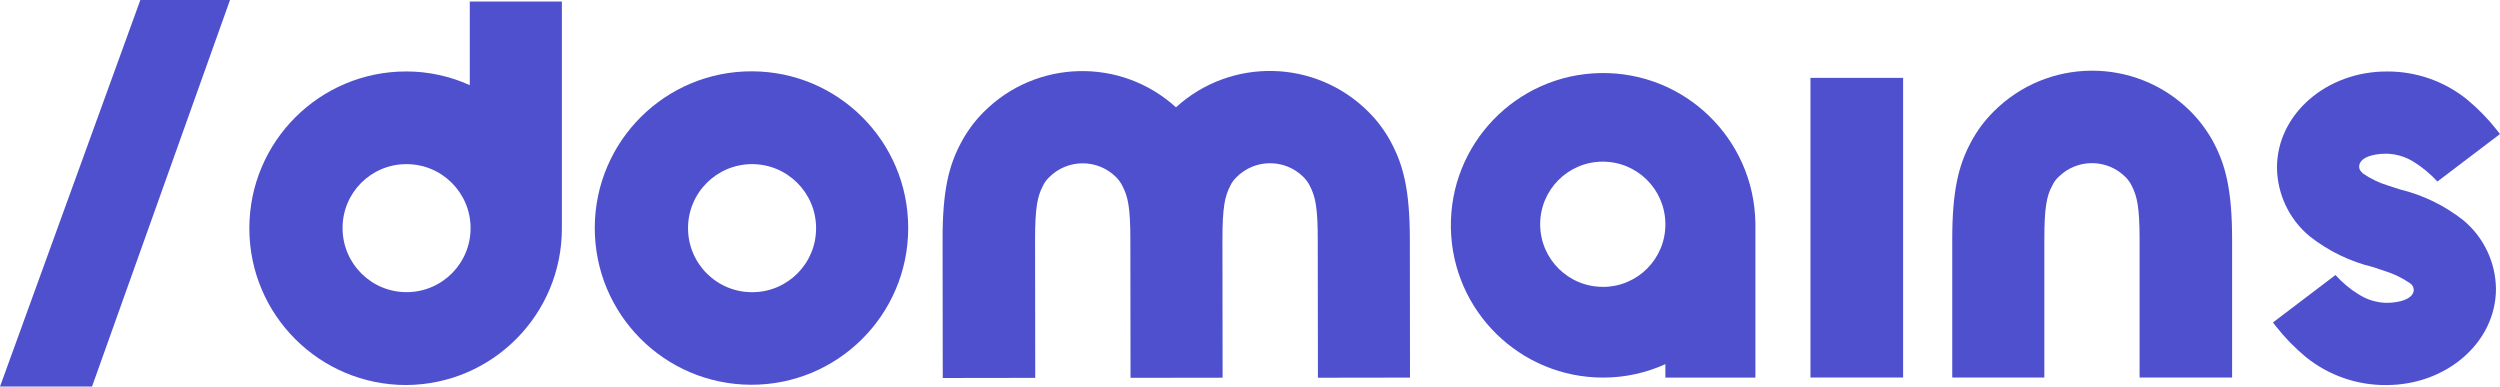
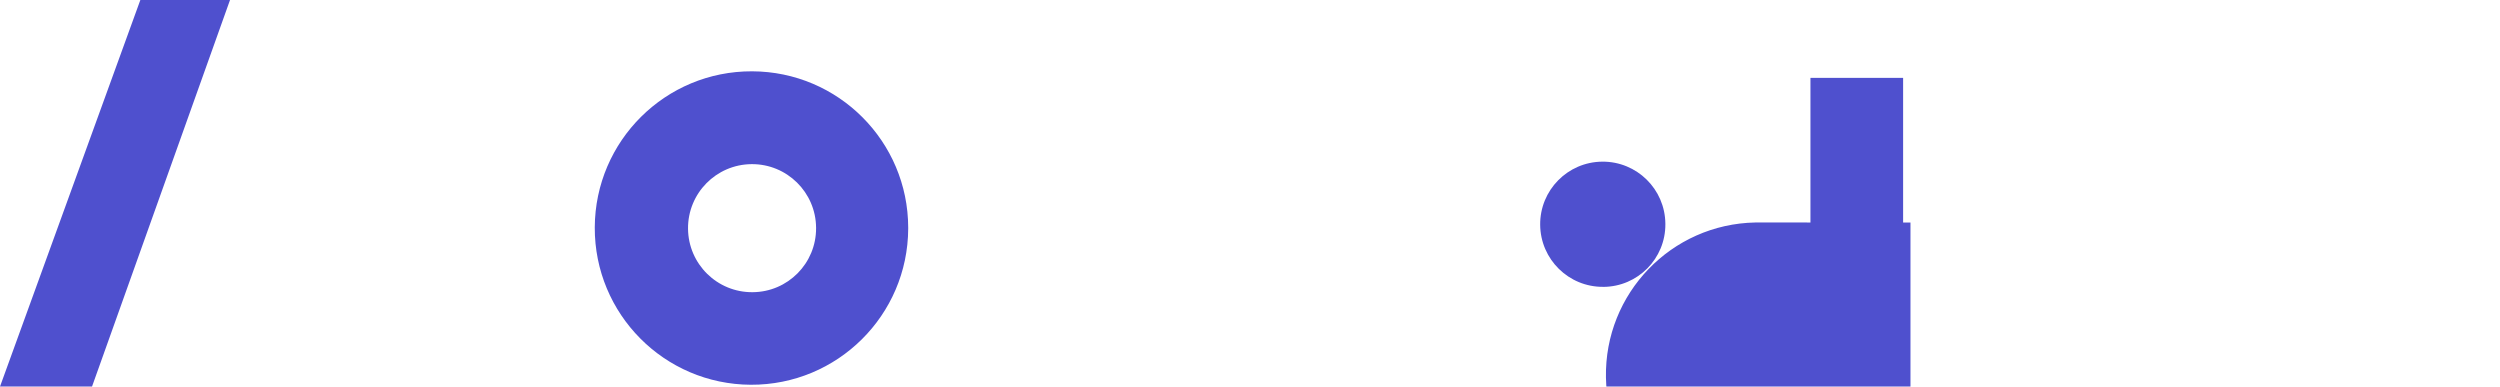
<svg xmlns="http://www.w3.org/2000/svg" version="1.1" id="Layer_1" x="0px" y="0px" viewBox="0 0 74.386 11.502" style="enable-background:new 0 0 74.386 11.502;" xml:space="preserve">
  <style type="text/css">
	.st0{fill:#4F50CE;}
</style>
  <g>
-     <path id="Path_695" class="st0" d="M52.23,6.62c-0.046-2.502-2.112-4.493-4.614-4.446c-2.502,0.046-4.493,2.112-4.446,4.614   c0.046,2.473,2.066,4.452,4.54,4.447c0.635-0.001,1.263-0.138,1.842-0.4v0.4h2.679V6.621L52.23,6.62z M47.704,8.535   c-1.029,0.008-1.869-0.819-1.877-1.848c-0.008-1.029,0.819-1.869,1.848-1.877c1.029-0.008,1.869,0.819,1.877,1.848   c0,0.004,0,0.008,0,0.012c0.006,1.025-0.821,1.86-1.845,1.866C47.706,8.535,47.705,8.535,47.704,8.535z" />
+     <path id="Path_695" class="st0" d="M52.23,6.62c-2.502,0.046-4.493,2.112-4.446,4.614   c0.046,2.473,2.066,4.452,4.54,4.447c0.635-0.001,1.263-0.138,1.842-0.4v0.4h2.679V6.621L52.23,6.62z M47.704,8.535   c-1.029,0.008-1.869-0.819-1.877-1.848c-0.008-1.029,0.819-1.869,1.848-1.877c1.029-0.008,1.869,0.819,1.877,1.848   c0,0.004,0,0.008,0,0.012c0.006,1.025-0.821,1.86-1.845,1.866C47.706,8.535,47.705,8.535,47.704,8.535z" />
    <path id="Path_696" class="st0" d="M22.379,2.122c-2.575-0.011-4.671,2.068-4.682,4.644c-0.011,2.575,2.068,4.671,4.644,4.682   c2.575,0.011,4.671-2.068,4.682-4.644c0-0.011,0-0.021,0-0.032C27.019,4.208,24.943,2.13,22.379,2.122z M22.392,8.694   c-1.052,0.009-1.912-0.838-1.92-1.89c-0.009-1.052,0.838-1.912,1.89-1.92c1.052-0.009,1.912,0.838,1.92,1.89   c0,0.004,0,0.008,0,0.012C24.287,7.835,23.441,8.689,22.392,8.694L22.392,8.694z" />
-     <path id="Path_697" class="st0" d="M30.803,11.241l-0.005-4.113c0-0.952,0.072-1.289,0.23-1.59   c0.044-0.097,0.107-0.185,0.184-0.259c0.546-0.554,1.437-0.56,1.99-0.015c0.005,0.005,0.01,0.01,0.015,0.015   c0.075,0.076,0.137,0.164,0.183,0.26c0.161,0.308,0.234,0.638,0.233,1.59l0.005,4.113l2.74-0.004l-0.005-4.113   c0-0.952,0.072-1.289,0.23-1.59c0.044-0.097,0.107-0.185,0.184-0.259c0.546-0.554,1.437-0.56,1.991-0.014   c0.005,0.005,0.01,0.01,0.015,0.014c0.075,0.076,0.137,0.164,0.183,0.26c0.161,0.308,0.234,0.638,0.233,1.59l0.005,4.113   l2.74-0.004l-0.005-4.113c0-1.467-0.195-2.209-0.558-2.887c-0.176-0.331-0.401-0.635-0.666-0.9   C39.16,1.76,36.631,1.697,34.99,3.193c-1.642-1.493-4.169-1.428-5.731,0.15c-0.265,0.266-0.488,0.571-0.664,0.903   c-0.361,0.676-0.552,1.421-0.549,2.888l0.005,4.113l2.74-0.004h0.011L30.803,11.241z" />
-     <path id="Path_698" class="st0" d="M63.662,11.233V7.12c0-0.952-0.074-1.282-0.232-1.59c-0.047-0.096-0.109-0.182-0.184-0.259   c-0.548-0.553-1.44-0.557-1.993-0.009c-0.003,0.003-0.006,0.006-0.009,0.009c-0.078,0.074-0.14,0.161-0.184,0.259   c-0.161,0.298-0.232,0.638-0.232,1.59v4.113h-2.74V7.12c0-1.467,0.193-2.209,0.554-2.886c0.176-0.333,0.4-0.637,0.666-0.903   c1.609-1.625,4.231-1.639,5.857-0.03c0.01,0.01,0.02,0.02,0.03,0.03c0.264,0.268,0.488,0.572,0.666,0.903   c0.359,0.676,0.554,1.419,0.554,2.886v4.113H63.662L63.662,11.233z" />
-     <path id="Path_699" class="st0" d="M71.397,5.633c0.695,0.167,1.346,0.483,1.906,0.927c0.602,0.505,0.954,1.248,0.963,2.034   c0,1.59-1.467,2.863-3.262,2.863c-0.868,0.008-1.712-0.285-2.389-0.829c-0.331-0.274-0.632-0.582-0.897-0.92L67.63,9.595   l1.861-1.412c0.202,0.226,0.436,0.422,0.695,0.579c0.245,0.156,0.527,0.242,0.817,0.249c0.448,0,0.817-0.139,0.817-0.389   c-0.003-0.082-0.048-0.158-0.119-0.2c-0.23-0.157-0.482-0.278-0.747-0.359c-0.031-0.009-0.29-0.097-0.335-0.113   c-0.695-0.167-1.346-0.483-1.906-0.927C68.111,6.519,67.76,5.776,67.75,4.99c0-1.59,1.469-2.863,3.262-2.863   c0.868-0.008,1.712,0.285,2.389,0.829c0.331,0.274,0.632,0.582,0.897,0.92l0.087,0.113l-1.861,1.412   c-0.205-0.223-0.439-0.418-0.695-0.579c-0.245-0.156-0.527-0.242-0.817-0.249c-0.448,0-0.817,0.13-0.817,0.389   c0,0.074,0.031,0.119,0.113,0.2c0.23,0.157,0.482,0.278,0.747,0.359L71.4,5.633L71.397,5.633z" />
-     <path id="Path_700" class="st0" d="M12.085,11.456c2.568-0.013,4.641-2.102,4.633-4.67v-6.74h-2.74v2.488   c-0.595-0.27-1.24-0.409-1.893-0.408c-2.577,0-4.666,2.089-4.666,4.666S9.508,11.456,12.085,11.456L12.085,11.456z M12.085,4.884   c1.052-0.007,1.91,0.84,1.917,1.892c0.007,1.052-0.84,1.91-1.892,1.917c-1.052,0.007-1.91-0.84-1.917-1.892   c0-0.004,0-0.009,0-0.013c-0.004-1.048,0.842-1.9,1.89-1.904C12.083,4.884,12.084,4.884,12.085,4.884z" />
    <path id="Path_701" class="st0" d="M56.626,2.317h-2.757v8.916h2.757V2.317z" />
    <path id="Path_702" class="st0" d="M6.842,0H4.176L0,11.502h2.738L6.844,0L6.842,0z" />
  </g>
</svg>